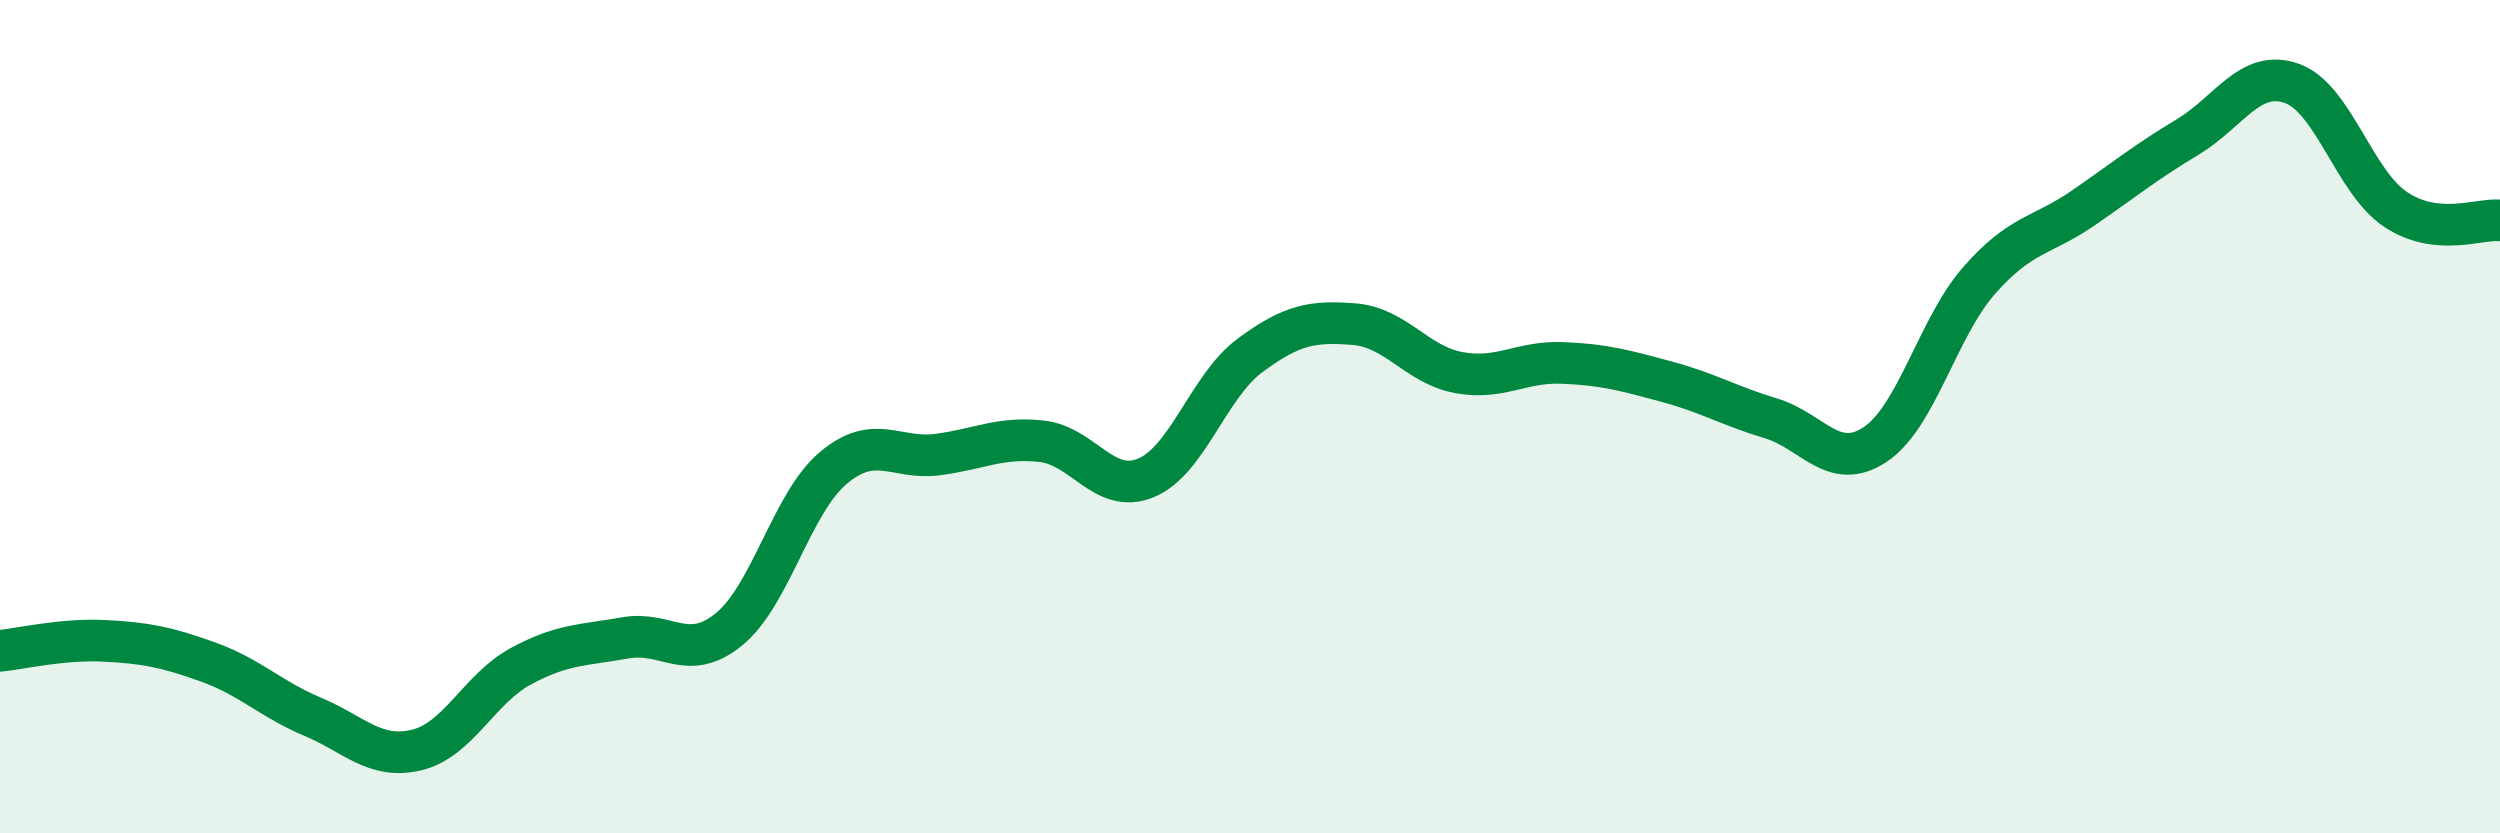
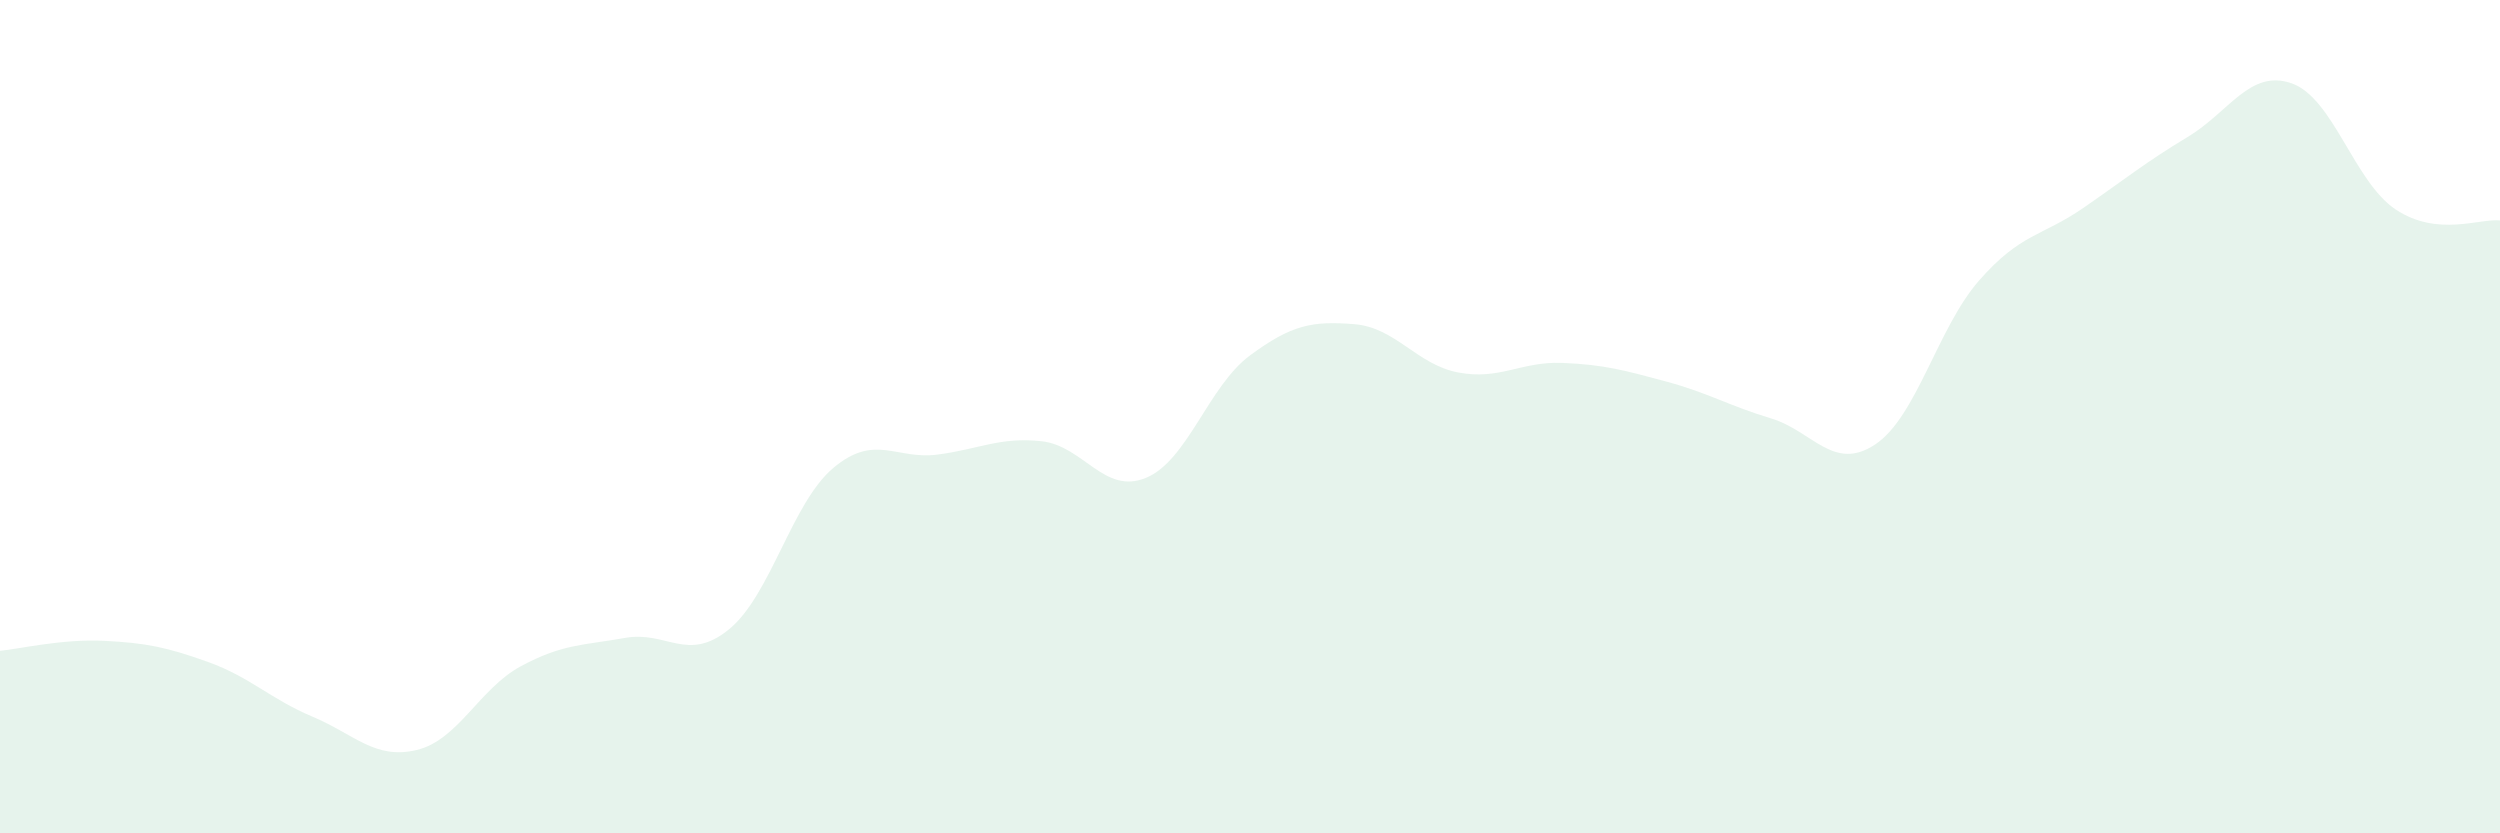
<svg xmlns="http://www.w3.org/2000/svg" width="60" height="20" viewBox="0 0 60 20">
  <path d="M 0,15.62 C 0.5,15.57 1.5,15.33 2.5,15.38 C 3.5,15.43 4,15.53 5,15.89 C 6,16.25 6.5,16.78 7.5,17.2 C 8.5,17.62 9,18.24 10,18 C 11,17.76 11.5,16.53 12.5,15.99 C 13.5,15.45 14,15.49 15,15.31 C 16,15.13 16.5,15.92 17.5,15.1 C 18.5,14.28 19,12.07 20,11.23 C 21,10.39 21.5,11.04 22.5,10.91 C 23.5,10.78 24,10.48 25,10.59 C 26,10.7 26.5,11.88 27.5,11.47 C 28.5,11.06 29,9.27 30,8.53 C 31,7.79 31.5,7.7 32.5,7.78 C 33.5,7.86 34,8.75 35,8.94 C 36,9.13 36.5,8.67 37.5,8.71 C 38.5,8.75 39,8.89 40,9.16 C 41,9.43 41.5,9.74 42.5,10.04 C 43.5,10.34 44,11.33 45,10.67 C 46,10.01 46.5,7.87 47.5,6.73 C 48.5,5.59 49,5.68 50,4.99 C 51,4.3 51.5,3.89 52.5,3.29 C 53.5,2.69 54,1.65 55,2 C 56,2.35 56.5,4.37 57.5,5.03 C 58.5,5.69 59.5,5.24 60,5.29L60 20L0 20Z" fill="#008740" opacity="0.1" stroke-linecap="round" stroke-linejoin="round" />
-   <path d="M 0,15.62 C 0.5,15.57 1.5,15.33 2.5,15.38 C 3.5,15.43 4,15.53 5,15.89 C 6,16.25 6.5,16.78 7.5,17.2 C 8.5,17.62 9,18.24 10,18 C 11,17.76 11.5,16.53 12.5,15.99 C 13.5,15.45 14,15.49 15,15.31 C 16,15.13 16.5,15.92 17.5,15.1 C 18.5,14.28 19,12.07 20,11.23 C 21,10.39 21.5,11.04 22.5,10.91 C 23.5,10.78 24,10.48 25,10.59 C 26,10.7 26.5,11.88 27.5,11.47 C 28.5,11.06 29,9.27 30,8.53 C 31,7.79 31.5,7.7 32.5,7.78 C 33.5,7.86 34,8.75 35,8.94 C 36,9.13 36.5,8.67 37.5,8.71 C 38.5,8.75 39,8.89 40,9.16 C 41,9.43 41.5,9.74 42.5,10.04 C 43.5,10.34 44,11.33 45,10.67 C 46,10.01 46.5,7.87 47.5,6.73 C 48.5,5.59 49,5.68 50,4.99 C 51,4.3 51.5,3.89 52.5,3.29 C 53.5,2.69 54,1.65 55,2 C 56,2.35 56.5,4.37 57.5,5.03 C 58.5,5.69 59.5,5.24 60,5.29" stroke="#008740" stroke-width="1" fill="none" stroke-linecap="round" stroke-linejoin="round" />
</svg>